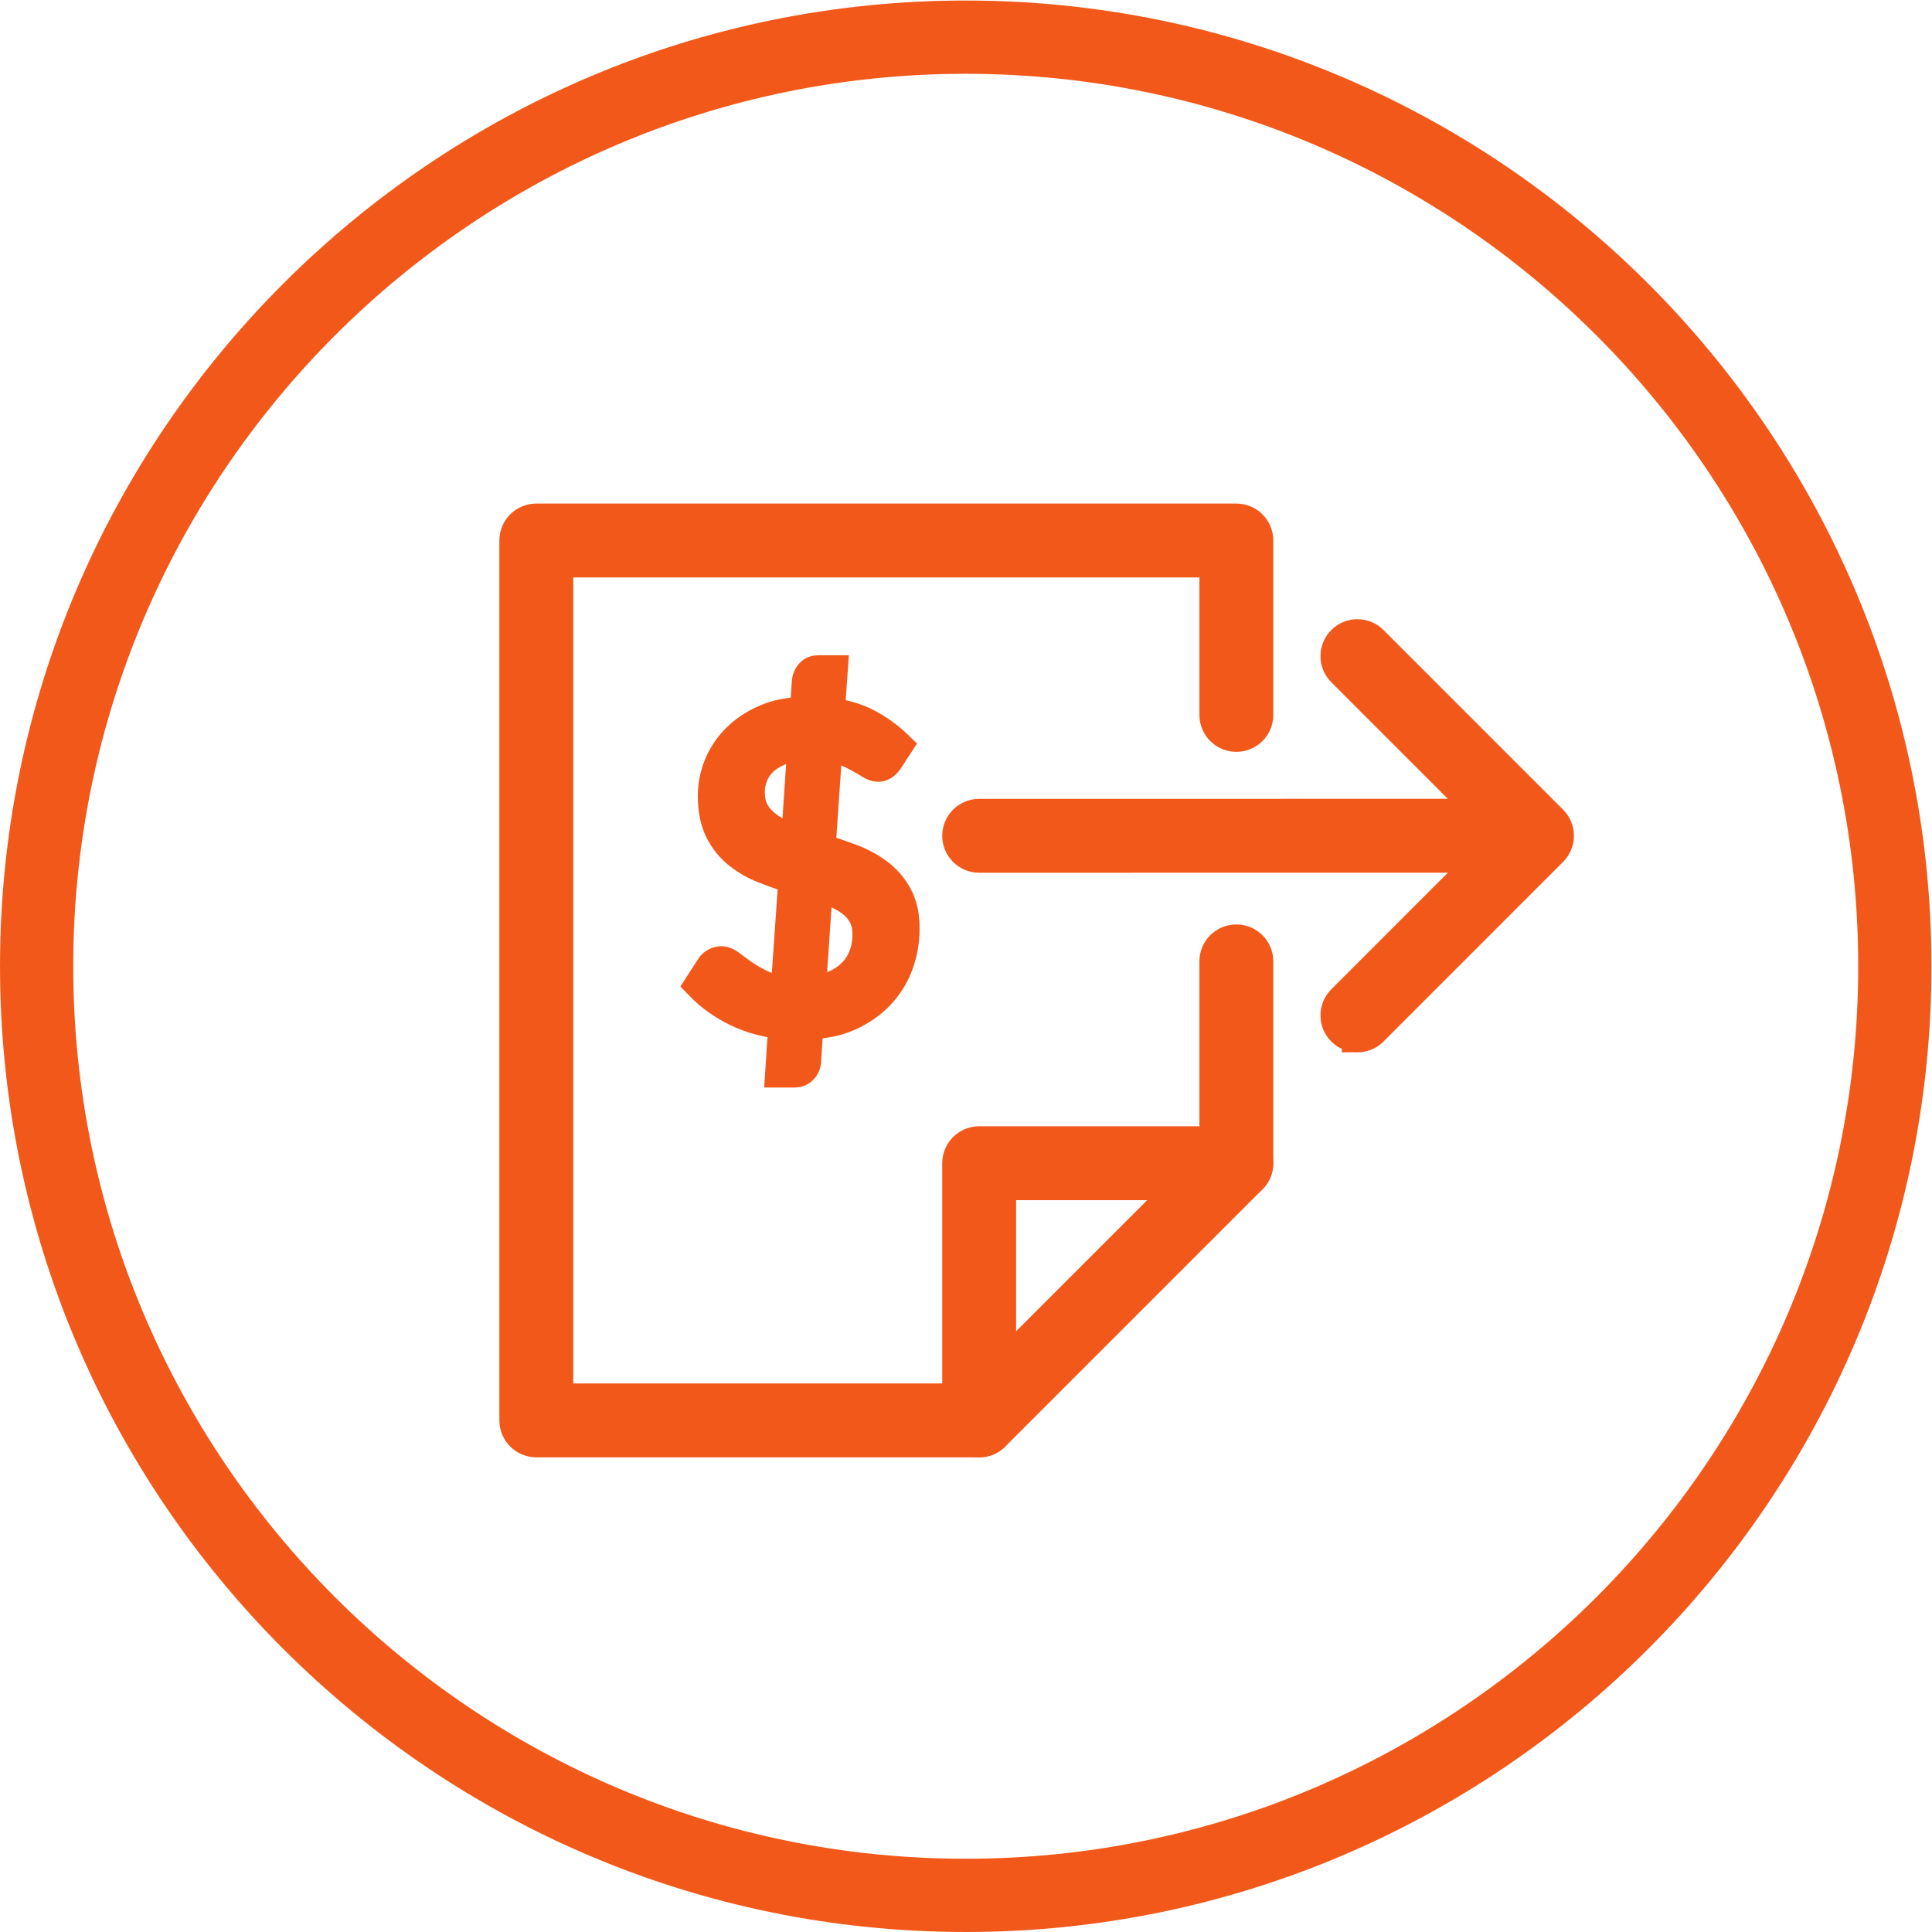
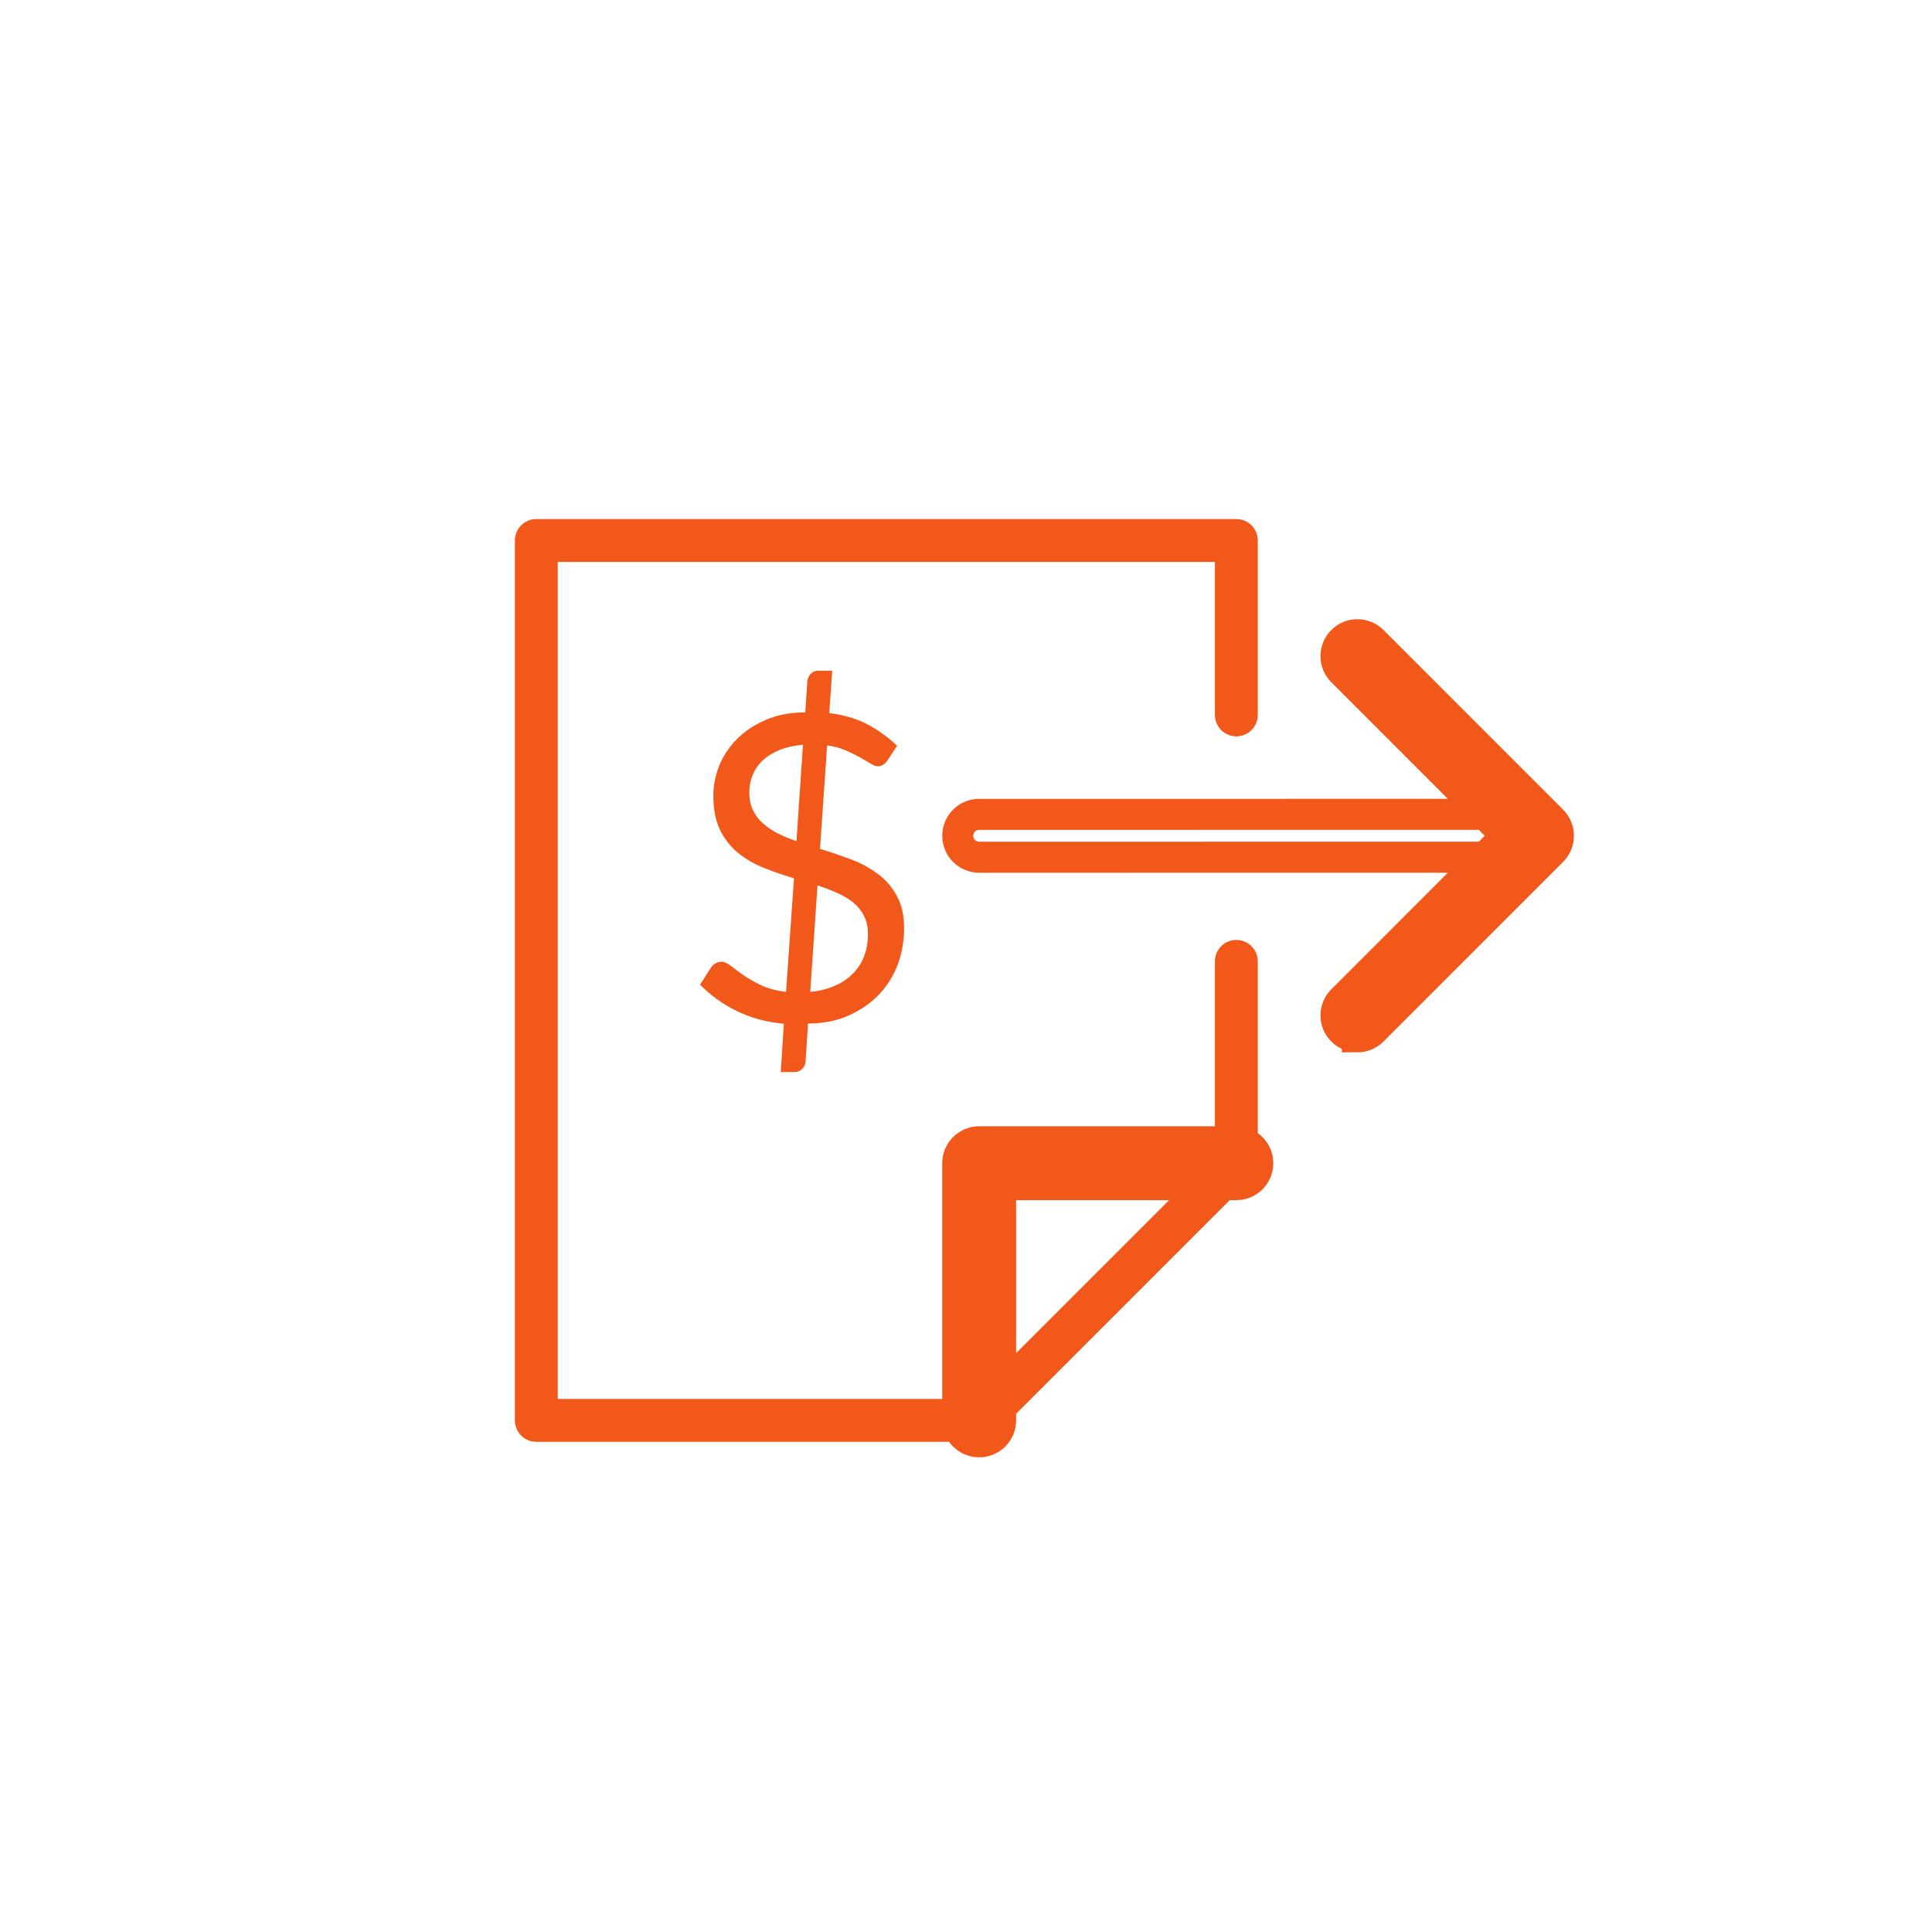
<svg xmlns="http://www.w3.org/2000/svg" viewBox="0 0 121.093 121.093" height="121.093" width="121.093" xml:space="preserve" id="svg2" version="1.1">
  <defs id="defs6" />
  <g transform="matrix(1.333,0,0,-1.333,0,121.093)" id="g10">
    <g transform="scale(0.1)" id="g12">
      <path id="path14" style="fill:#f2581a;fill-opacity:1;fill-rule:nonzero;stroke:none" d="m 368.57,427.047 c -8.078,0.75 -15.488,2.738 -22.148,6.008 -6.68,3.242 -12.399,7.39 -17.25,12.41 l 5.308,8.242 c 0.481,0.738 1.204,1.34 2.043,1.801 0.84,0.476 1.778,0.707 2.7,0.707 1.289,0 2.711,-0.629 4.32,-1.899 1.617,-1.289 3.609,-2.718 5.949,-4.378 2.34,-1.633 5.149,-3.223 8.41,-4.793 3.219,-1.52 7.141,-2.547 11.692,-3.09 l 3.738,53.39 c -4.68,1.403 -9.309,2.973 -13.82,4.782 -4.551,1.757 -8.602,4.089 -12.192,6.918 -3.578,2.882 -6.437,6.453 -8.648,10.812 -2.149,4.32 -3.262,9.75 -3.262,16.277 0,4.911 0.961,9.692 2.844,14.371 1.949,4.641 4.719,8.813 8.379,12.43 3.629,3.633 8.14,6.633 13.527,8.93 5.301,2.301 11.524,3.492 18.473,3.492 l 0.988,14.66 c 0.18,1.27 0.66,2.399 1.52,3.418 0.882,1 2.05,1.5 3.55,1.5 h 6.622 l -1.403,-19.898 c 7.063,-0.891 13.094,-2.672 18.192,-5.43 5.109,-2.75 9.66,-6.07 13.691,-9.949 l -4.34,-6.641 c -1.34,-2.012 -2.902,-3.012 -4.633,-3.012 -0.937,0 -2.066,0.422 -3.468,1.27 -1.36,0.82 -3.008,1.801 -4.989,2.91 -1.941,1.102 -4.179,2.192 -6.73,3.313 -2.539,1.09 -5.449,1.898 -8.723,2.359 l -3.34,-48.66 c 4.84,-1.473 9.582,-3.102 14.282,-4.832 4.699,-1.75 8.91,-4.008 12.671,-6.777 3.758,-2.743 6.809,-6.192 9.071,-10.34 2.367,-4.133 3.5,-9.293 3.5,-15.493 0,-6.039 -1.024,-11.718 -3.024,-17.039 -2.007,-5.32 -4.949,-10 -8.777,-14.031 -3.883,-4.027 -8.602,-7.308 -14.172,-9.82 -5.617,-2.539 -11.969,-3.809 -19.187,-3.809 l -1.172,-17.98 c -0.129,-1.27 -0.629,-2.418 -1.571,-3.379 -0.937,-0.949 -2.058,-1.449 -3.48,-1.449 h -6.617 z m -16.257,108.891 c 0,-3.223 0.558,-6.02 1.667,-8.383 1.153,-2.379 2.731,-4.481 4.762,-6.278 2.02,-1.82 4.36,-3.402 7.031,-4.761 2.68,-1.301 5.598,-2.532 8.731,-3.61 l 3.047,45.352 c -4.34,-0.403 -8.141,-1.281 -11.321,-2.613 -3.167,-1.34 -5.796,-3.008 -7.867,-5.028 -2.043,-1.992 -3.55,-4.269 -4.531,-6.793 -1.039,-2.508 -1.519,-5.117 -1.519,-7.886 m 55.789,-66.75 c 0,3.339 -0.61,6.218 -1.879,8.636 -1.231,2.422 -2.91,4.492 -5.039,6.242 -2.172,1.739 -4.672,3.239 -7.571,4.532 -2.859,1.257 -5.929,2.429 -9.23,3.527 l -3.41,-50.07 c 4.347,0.383 8.211,1.363 11.59,2.863 3.398,1.488 6.238,3.43 8.539,5.77 2.3,2.339 4.05,5.089 5.242,8.199 1.168,3.129 1.758,6.539 1.758,10.301" />
-       <path id="path16" style="fill:none;stroke:#f2581a;stroke-width:14.58;stroke-linecap:butt;stroke-linejoin:miter;stroke-miterlimit:10;stroke-dasharray:none;stroke-opacity:1" d="m 368.57,427.047 c -8.078,0.75 -15.488,2.738 -22.148,6.008 -6.68,3.242 -12.399,7.39 -17.25,12.41 l 5.308,8.242 c 0.481,0.738 1.204,1.34 2.043,1.801 0.84,0.476 1.778,0.707 2.7,0.707 1.289,0 2.711,-0.629 4.32,-1.899 1.617,-1.289 3.609,-2.718 5.949,-4.378 2.34,-1.633 5.149,-3.223 8.41,-4.793 3.219,-1.52 7.141,-2.547 11.692,-3.09 l 3.738,53.39 c -4.68,1.403 -9.309,2.973 -13.82,4.782 -4.551,1.757 -8.602,4.089 -12.192,6.918 -3.578,2.882 -6.437,6.453 -8.648,10.812 -2.149,4.32 -3.262,9.75 -3.262,16.277 0,4.911 0.961,9.692 2.844,14.371 1.949,4.641 4.719,8.813 8.379,12.43 3.629,3.633 8.14,6.633 13.527,8.93 5.301,2.301 11.524,3.492 18.473,3.492 l 0.988,14.66 c 0.18,1.27 0.66,2.399 1.52,3.418 0.882,1 2.05,1.5 3.55,1.5 h 6.622 l -1.403,-19.898 c 7.063,-0.891 13.094,-2.672 18.192,-5.43 5.109,-2.75 9.66,-6.07 13.691,-9.949 l -4.34,-6.641 c -1.34,-2.012 -2.902,-3.012 -4.633,-3.012 -0.937,0 -2.066,0.422 -3.468,1.27 -1.36,0.82 -3.008,1.801 -4.989,2.91 -1.941,1.102 -4.179,2.192 -6.73,3.313 -2.539,1.09 -5.449,1.898 -8.723,2.359 l -3.34,-48.66 c 4.84,-1.473 9.582,-3.102 14.282,-4.832 4.699,-1.75 8.91,-4.008 12.671,-6.777 3.758,-2.743 6.809,-6.192 9.071,-10.34 2.367,-4.133 3.5,-9.293 3.5,-15.493 0,-6.039 -1.024,-11.718 -3.024,-17.039 -2.007,-5.32 -4.949,-10 -8.777,-14.031 -3.883,-4.027 -8.602,-7.308 -14.172,-9.82 -5.617,-2.539 -11.969,-3.809 -19.187,-3.809 l -1.172,-17.98 c -0.129,-1.27 -0.629,-2.418 -1.571,-3.379 -0.937,-0.949 -2.058,-1.449 -3.48,-1.449 h -6.617 z m -16.257,108.891 c 0,-3.223 0.558,-6.02 1.667,-8.383 1.153,-2.379 2.731,-4.481 4.762,-6.278 2.02,-1.82 4.36,-3.402 7.031,-4.761 2.68,-1.301 5.598,-2.532 8.731,-3.61 l 3.047,45.352 c -4.34,-0.403 -8.141,-1.281 -11.321,-2.613 -3.167,-1.34 -5.796,-3.008 -7.867,-5.028 -2.043,-1.992 -3.55,-4.269 -4.531,-6.793 -1.039,-2.508 -1.519,-5.117 -1.519,-7.886 z m 55.789,-66.75 c 0,3.339 -0.61,6.218 -1.879,8.636 -1.231,2.422 -2.91,4.492 -5.039,6.242 -2.172,1.739 -4.672,3.239 -7.571,4.532 -2.859,1.257 -5.929,2.429 -9.23,3.527 l -3.41,-50.07 c 4.347,0.383 8.211,1.363 11.59,2.863 3.398,1.488 6.238,3.43 8.539,5.77 2.3,2.339 4.05,5.089 5.242,8.199 1.168,3.129 1.758,6.539 1.758,10.301 z" />
-       <path id="path18" style="fill:#f2581a;fill-opacity:1;fill-rule:nonzero;stroke:none" d="M 454.074,7.293 C 207.727,7.293 7.297,207.73 7.297,454.082 c 0,246.359 200.43,446.801 446.777,446.801 246.371,0 446.801,-200.442 446.801,-446.801 C 900.875,207.73 700.445,7.293 454.074,7.293 m 0,873.727 C 218.664,881.02 27.145,689.5 27.145,454.082 27.145,218.66 218.664,27.152 454.074,27.152 c 235.422,0 426.949,191.508 426.949,426.93 0,235.418 -191.527,426.938 -426.949,426.938" />
-       <path id="path20" style="fill:none;stroke:#f2581a;stroke-width:14.58;stroke-linecap:butt;stroke-linejoin:miter;stroke-miterlimit:10;stroke-dasharray:none;stroke-opacity:1" d="M 454.074,7.293 C 207.727,7.293 7.297,207.73 7.297,454.082 c 0,246.359 200.43,446.801 446.777,446.801 246.371,0 446.801,-200.442 446.801,-446.801 C 900.875,207.73 700.445,7.293 454.074,7.293 Z m 0,873.727 C 218.664,881.02 27.145,689.5 27.145,454.082 27.145,218.66 218.664,27.152 454.074,27.152 c 235.422,0 426.949,191.508 426.949,426.93 0,235.418 -191.527,426.938 -426.949,426.938 z" />
      <path id="path22" style="fill:#f2581a;fill-opacity:1;fill-rule:nonzero;stroke:none" d="m 460.406,230.48 c -5.566,0 -10.078,4.512 -10.078,10.083 V 361.48 c 0,5.571 4.512,10.083 10.078,10.083 h 120.922 c 5.57,0 10.078,-4.512 10.078,-10.083 0,-5.57 -4.508,-10.078 -10.078,-10.078 H 470.488 V 240.563 c 0,-5.571 -4.511,-10.083 -10.082,-10.083" />
      <path id="path24" style="fill:none;stroke:#f2581a;stroke-width:14.58;stroke-linecap:butt;stroke-linejoin:miter;stroke-miterlimit:10;stroke-dasharray:none;stroke-opacity:1" d="m 460.406,230.48 c -5.566,0 -10.078,4.512 -10.078,10.083 V 361.48 c 0,5.571 4.512,10.083 10.078,10.083 h 120.922 c 5.57,0 10.078,-4.512 10.078,-10.083 0,-5.57 -4.508,-10.078 -10.078,-10.078 H 470.488 V 240.563 c 0,-5.571 -4.511,-10.083 -10.082,-10.083 z" />
      <path id="path26" style="fill:#f2581a;fill-opacity:1;fill-rule:nonzero;stroke:none" d="M 460.406,230.48 H 252.18 c -5.571,0 -10.082,4.512 -10.082,10.083 v 413.718 c 0,5.578 4.511,10.078 10.082,10.078 h 329.148 c 5.57,0 10.078,-4.5 10.078,-10.078 V 572.27 c 0,-5.571 -4.508,-10.071 -10.078,-10.071 -5.57,0 -10.07,4.5 -10.07,10.071 v 71.941 h -309 V 250.633 h 193.98 l 115.02,115.019 v 90.739 c 0,5.57 4.5,10.07 10.07,10.07 5.57,0 10.078,-4.5 10.078,-10.07 V 361.48 c 0,-2.679 -1.058,-5.23 -2.949,-7.121 L 467.527,233.43 c -1.89,-1.887 -4.437,-2.95 -7.121,-2.95" />
-       <path id="path28" style="fill:none;stroke:#f2581a;stroke-width:14.58;stroke-linecap:butt;stroke-linejoin:miter;stroke-miterlimit:10;stroke-dasharray:none;stroke-opacity:1" d="M 460.406,230.48 H 252.18 c -5.571,0 -10.082,4.512 -10.082,10.083 v 413.718 c 0,5.578 4.511,10.078 10.082,10.078 h 329.148 c 5.57,0 10.078,-4.5 10.078,-10.078 V 572.27 c 0,-5.571 -4.508,-10.071 -10.078,-10.071 -5.57,0 -10.07,4.5 -10.07,10.071 v 71.941 h -309 V 250.633 h 193.98 l 115.02,115.019 v 90.739 c 0,5.57 4.5,10.07 10.07,10.07 5.57,0 10.078,-4.5 10.078,-10.07 V 361.48 c 0,-2.679 -1.058,-5.23 -2.949,-7.121 L 467.527,233.43 c -1.89,-1.887 -4.437,-2.95 -7.121,-2.95 z" />
      <path id="path30" style="fill:#f2581a;fill-opacity:1;fill-rule:nonzero;stroke:none" d="m 638.25,420.898 c -2.578,0 -5.16,0.993 -7.117,2.954 -3.942,3.937 -3.942,10.32 0,14.25 l 77.297,77.347 -77.297,77.332 c -3.942,3.938 -3.942,10.309 0,14.25 3.93,3.938 10.308,3.938 14.238,0 l 84.442,-84.449 c 3.937,-3.941 3.937,-10.32 0,-14.254 l -84.442,-84.476 c -1.961,-1.961 -4.539,-2.954 -7.121,-2.954" />
      <path id="path32" style="fill:none;stroke:#f2581a;stroke-width:14.58;stroke-linecap:butt;stroke-linejoin:miter;stroke-miterlimit:10;stroke-dasharray:none;stroke-opacity:1" d="m 638.25,420.898 c -2.578,0 -5.16,0.993 -7.117,2.954 -3.942,3.937 -3.942,10.32 0,14.25 l 77.297,77.347 -77.297,77.332 c -3.942,3.938 -3.942,10.309 0,14.25 3.93,3.938 10.308,3.938 14.238,0 l 84.442,-84.449 c 3.937,-3.941 3.937,-10.32 0,-14.254 l -84.442,-84.476 c -1.961,-1.961 -4.539,-2.954 -7.121,-2.954 z" />
-       <path id="path34" style="fill:#f2581a;fill-opacity:1;fill-rule:nonzero;stroke:none" d="m 460.406,505.355 c -5.558,0 -10.078,4.512 -10.078,10.083 0,5.57 4.512,10.07 10.078,10.07 l 239.332,0.019 c 5.559,0 10.078,-4.5 10.078,-10.07 0,-5.57 -4.507,-10.082 -10.078,-10.082 l -239.332,-0.02" />
      <path id="path36" style="fill:none;stroke:#f2581a;stroke-width:14.58;stroke-linecap:butt;stroke-linejoin:miter;stroke-miterlimit:10;stroke-dasharray:none;stroke-opacity:1" d="m 460.406,505.355 c -5.558,0 -10.078,4.512 -10.078,10.083 0,5.57 4.512,10.07 10.078,10.07 l 239.332,0.019 c 5.559,0 10.078,-4.5 10.078,-10.07 0,-5.57 -4.507,-10.082 -10.078,-10.082 z" />
    </g>
  </g>
</svg>